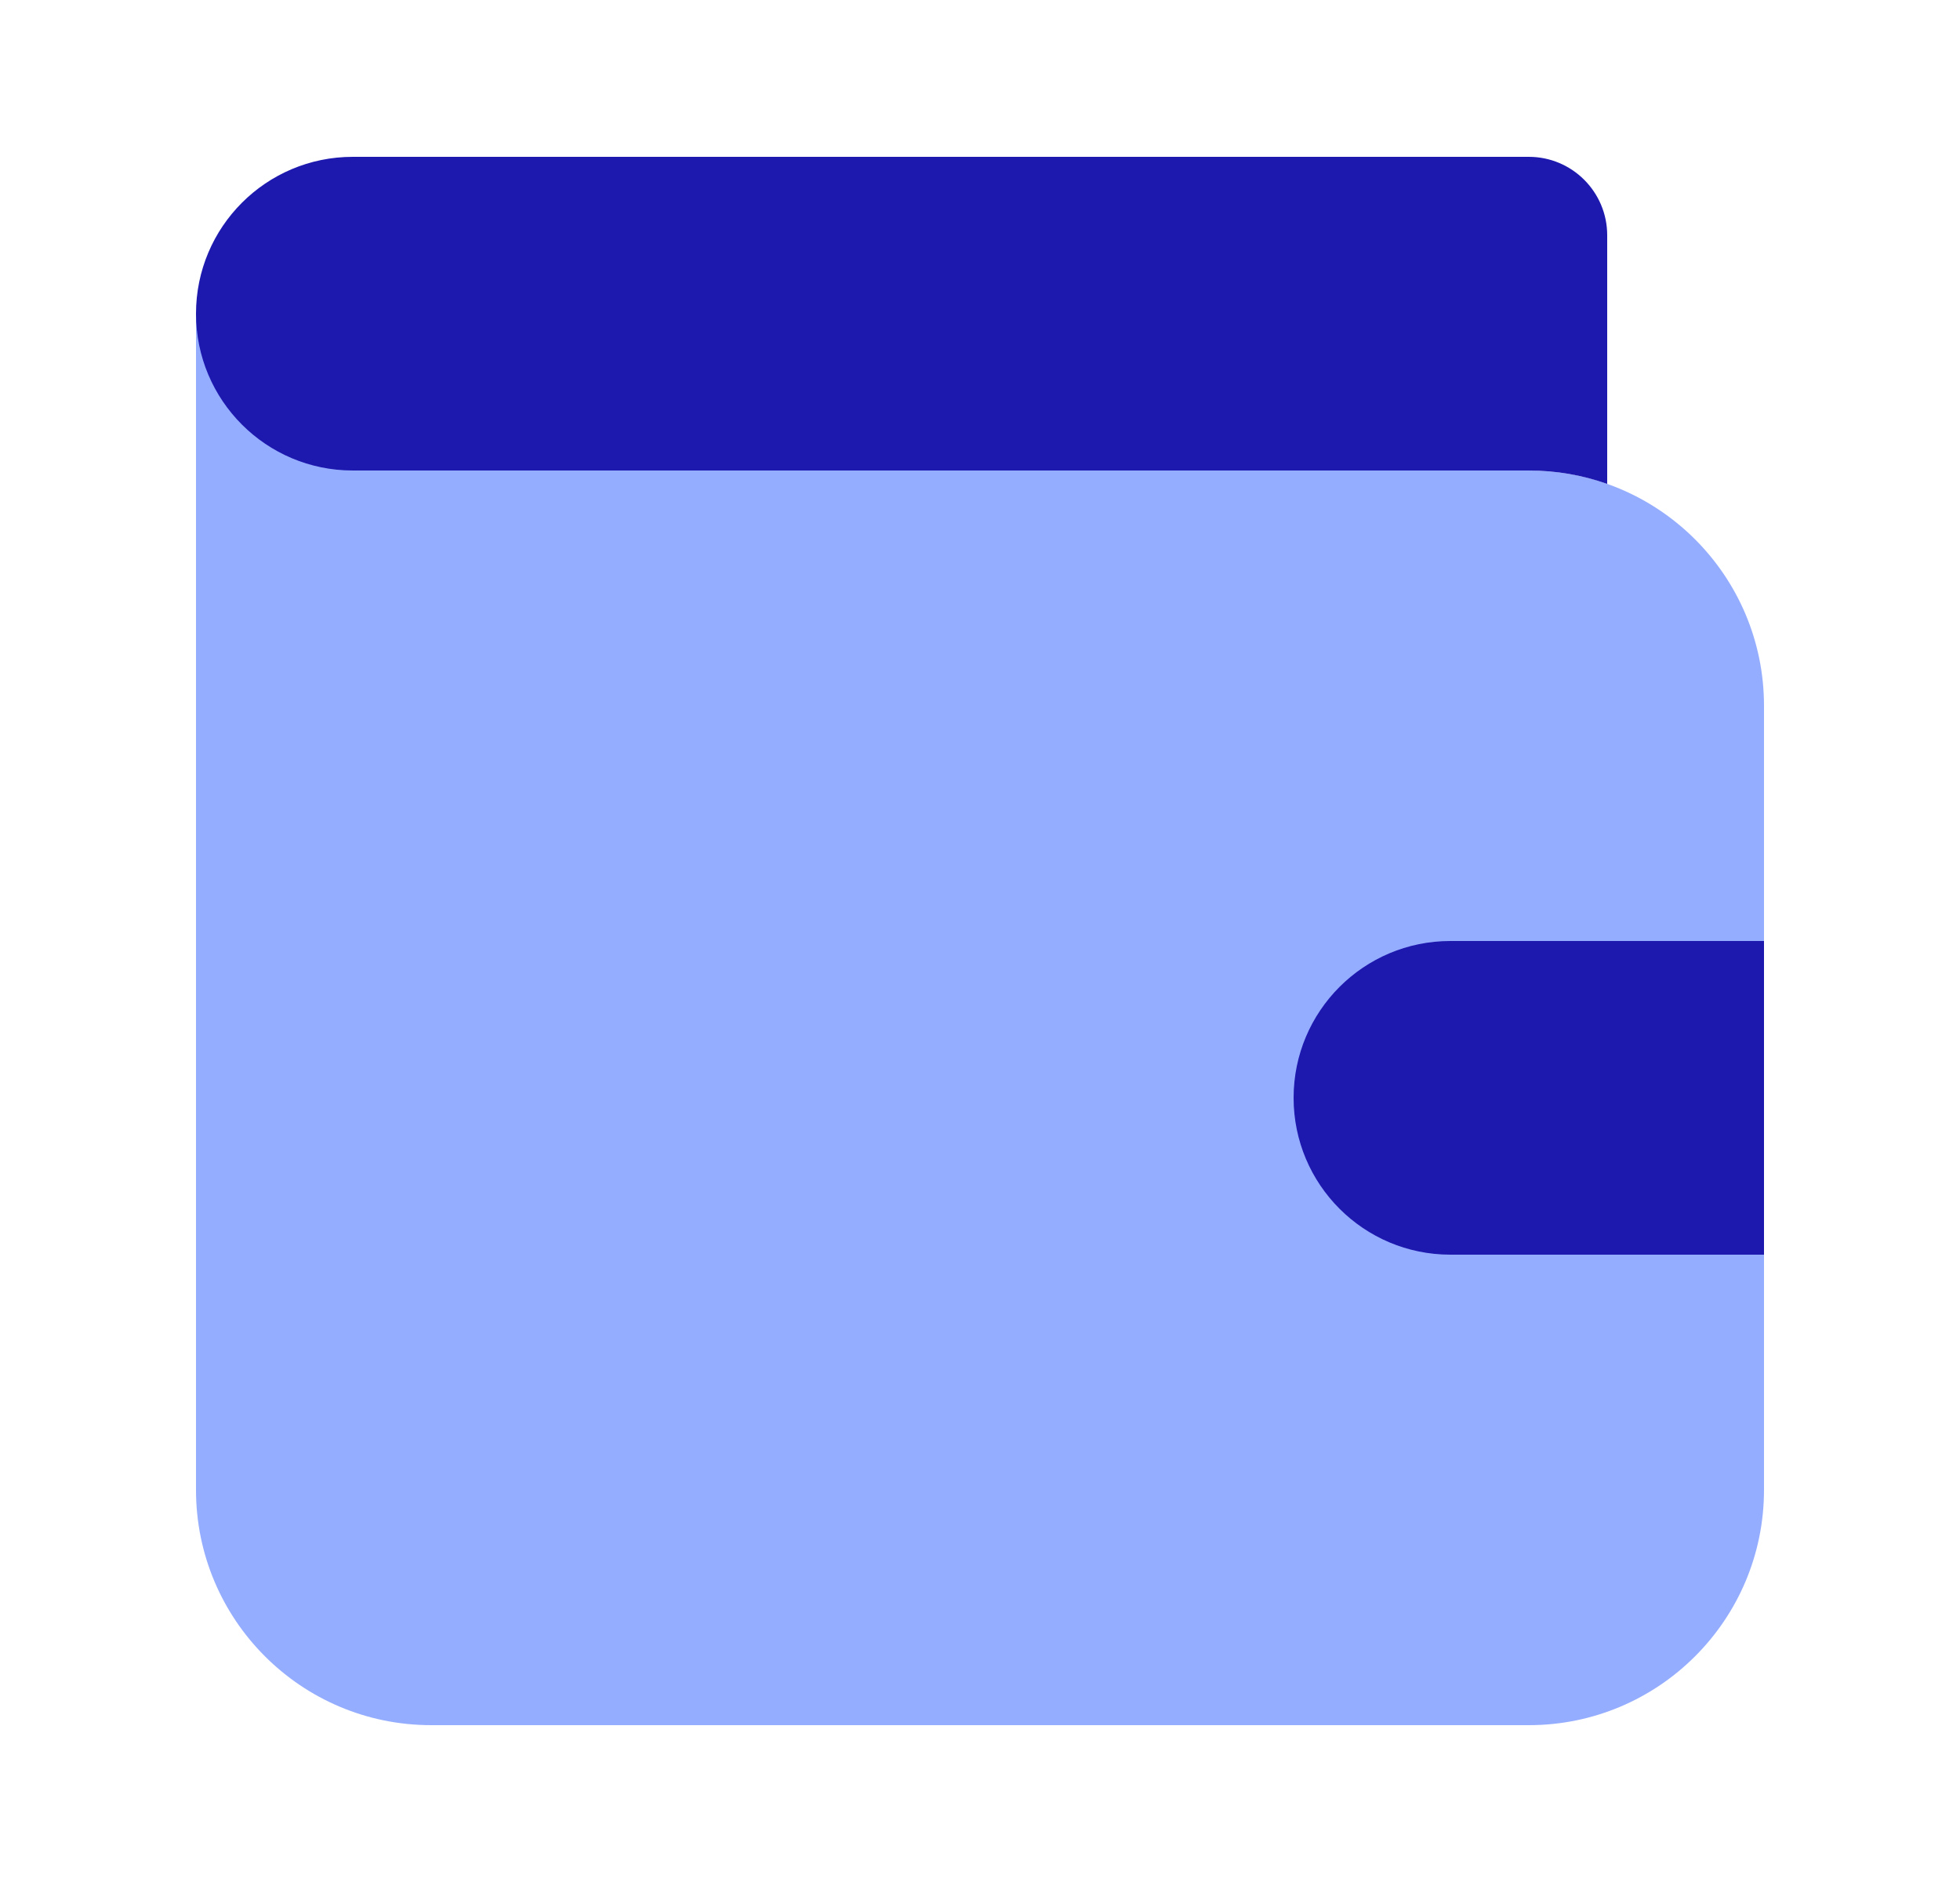
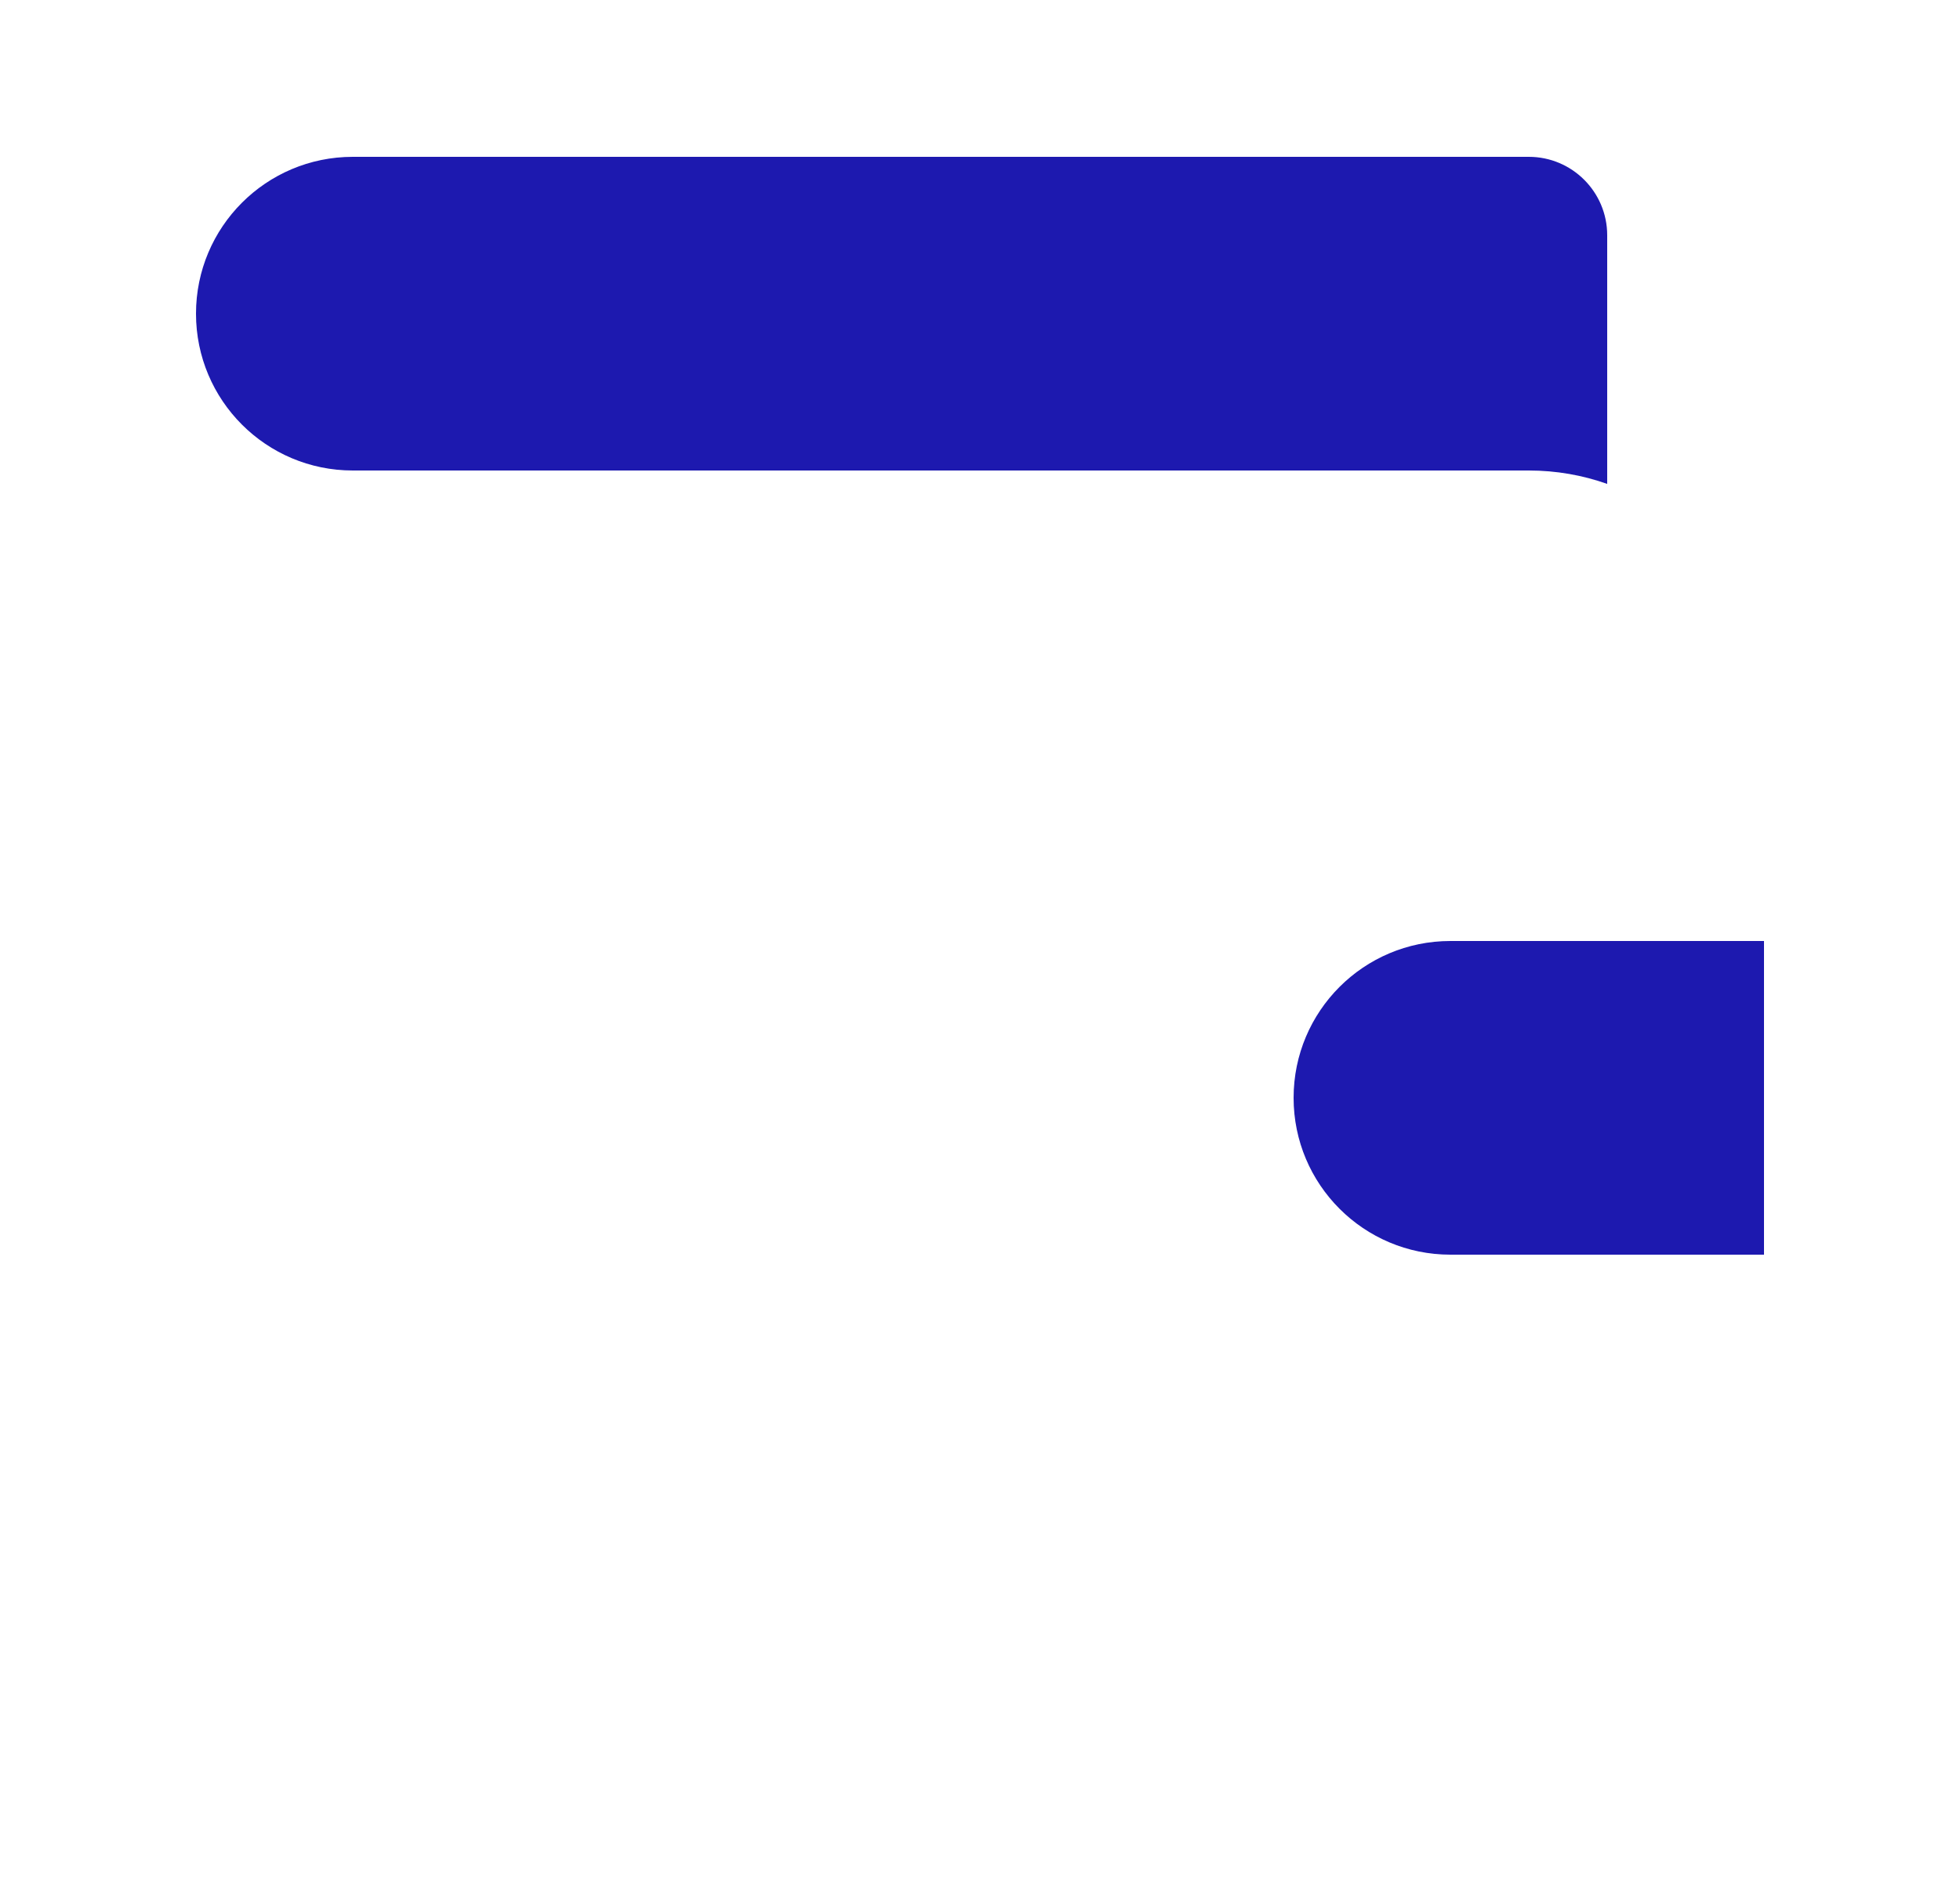
<svg xmlns="http://www.w3.org/2000/svg" width="25" height="24" viewBox="0 0 25 24" fill="none">
-   <path d="M22.5 19V9C22.5 7.343 21.157 6 19.5 6H5.5V4H2.5V19C2.5 20.657 3.843 22 5.5 22H19.5C21.157 22 22.5 20.657 22.5 19Z" fill="#95ADFF" />
  <path d="M16.5 14C16.5 12.895 17.395 12 18.5 12H22.5V16H18.5C17.395 16 16.5 15.105 16.5 14Z" fill="#1D19AF" />
  <path d="M4.5 2C3.395 2 2.5 2.895 2.5 4C2.5 5.105 3.395 6 4.5 6H19.5C19.851 6 20.187 6.06 20.5 6.171V3C20.5 2.448 20.052 2 19.5 2H4.5Z" fill="#1D19AF" />
</svg>